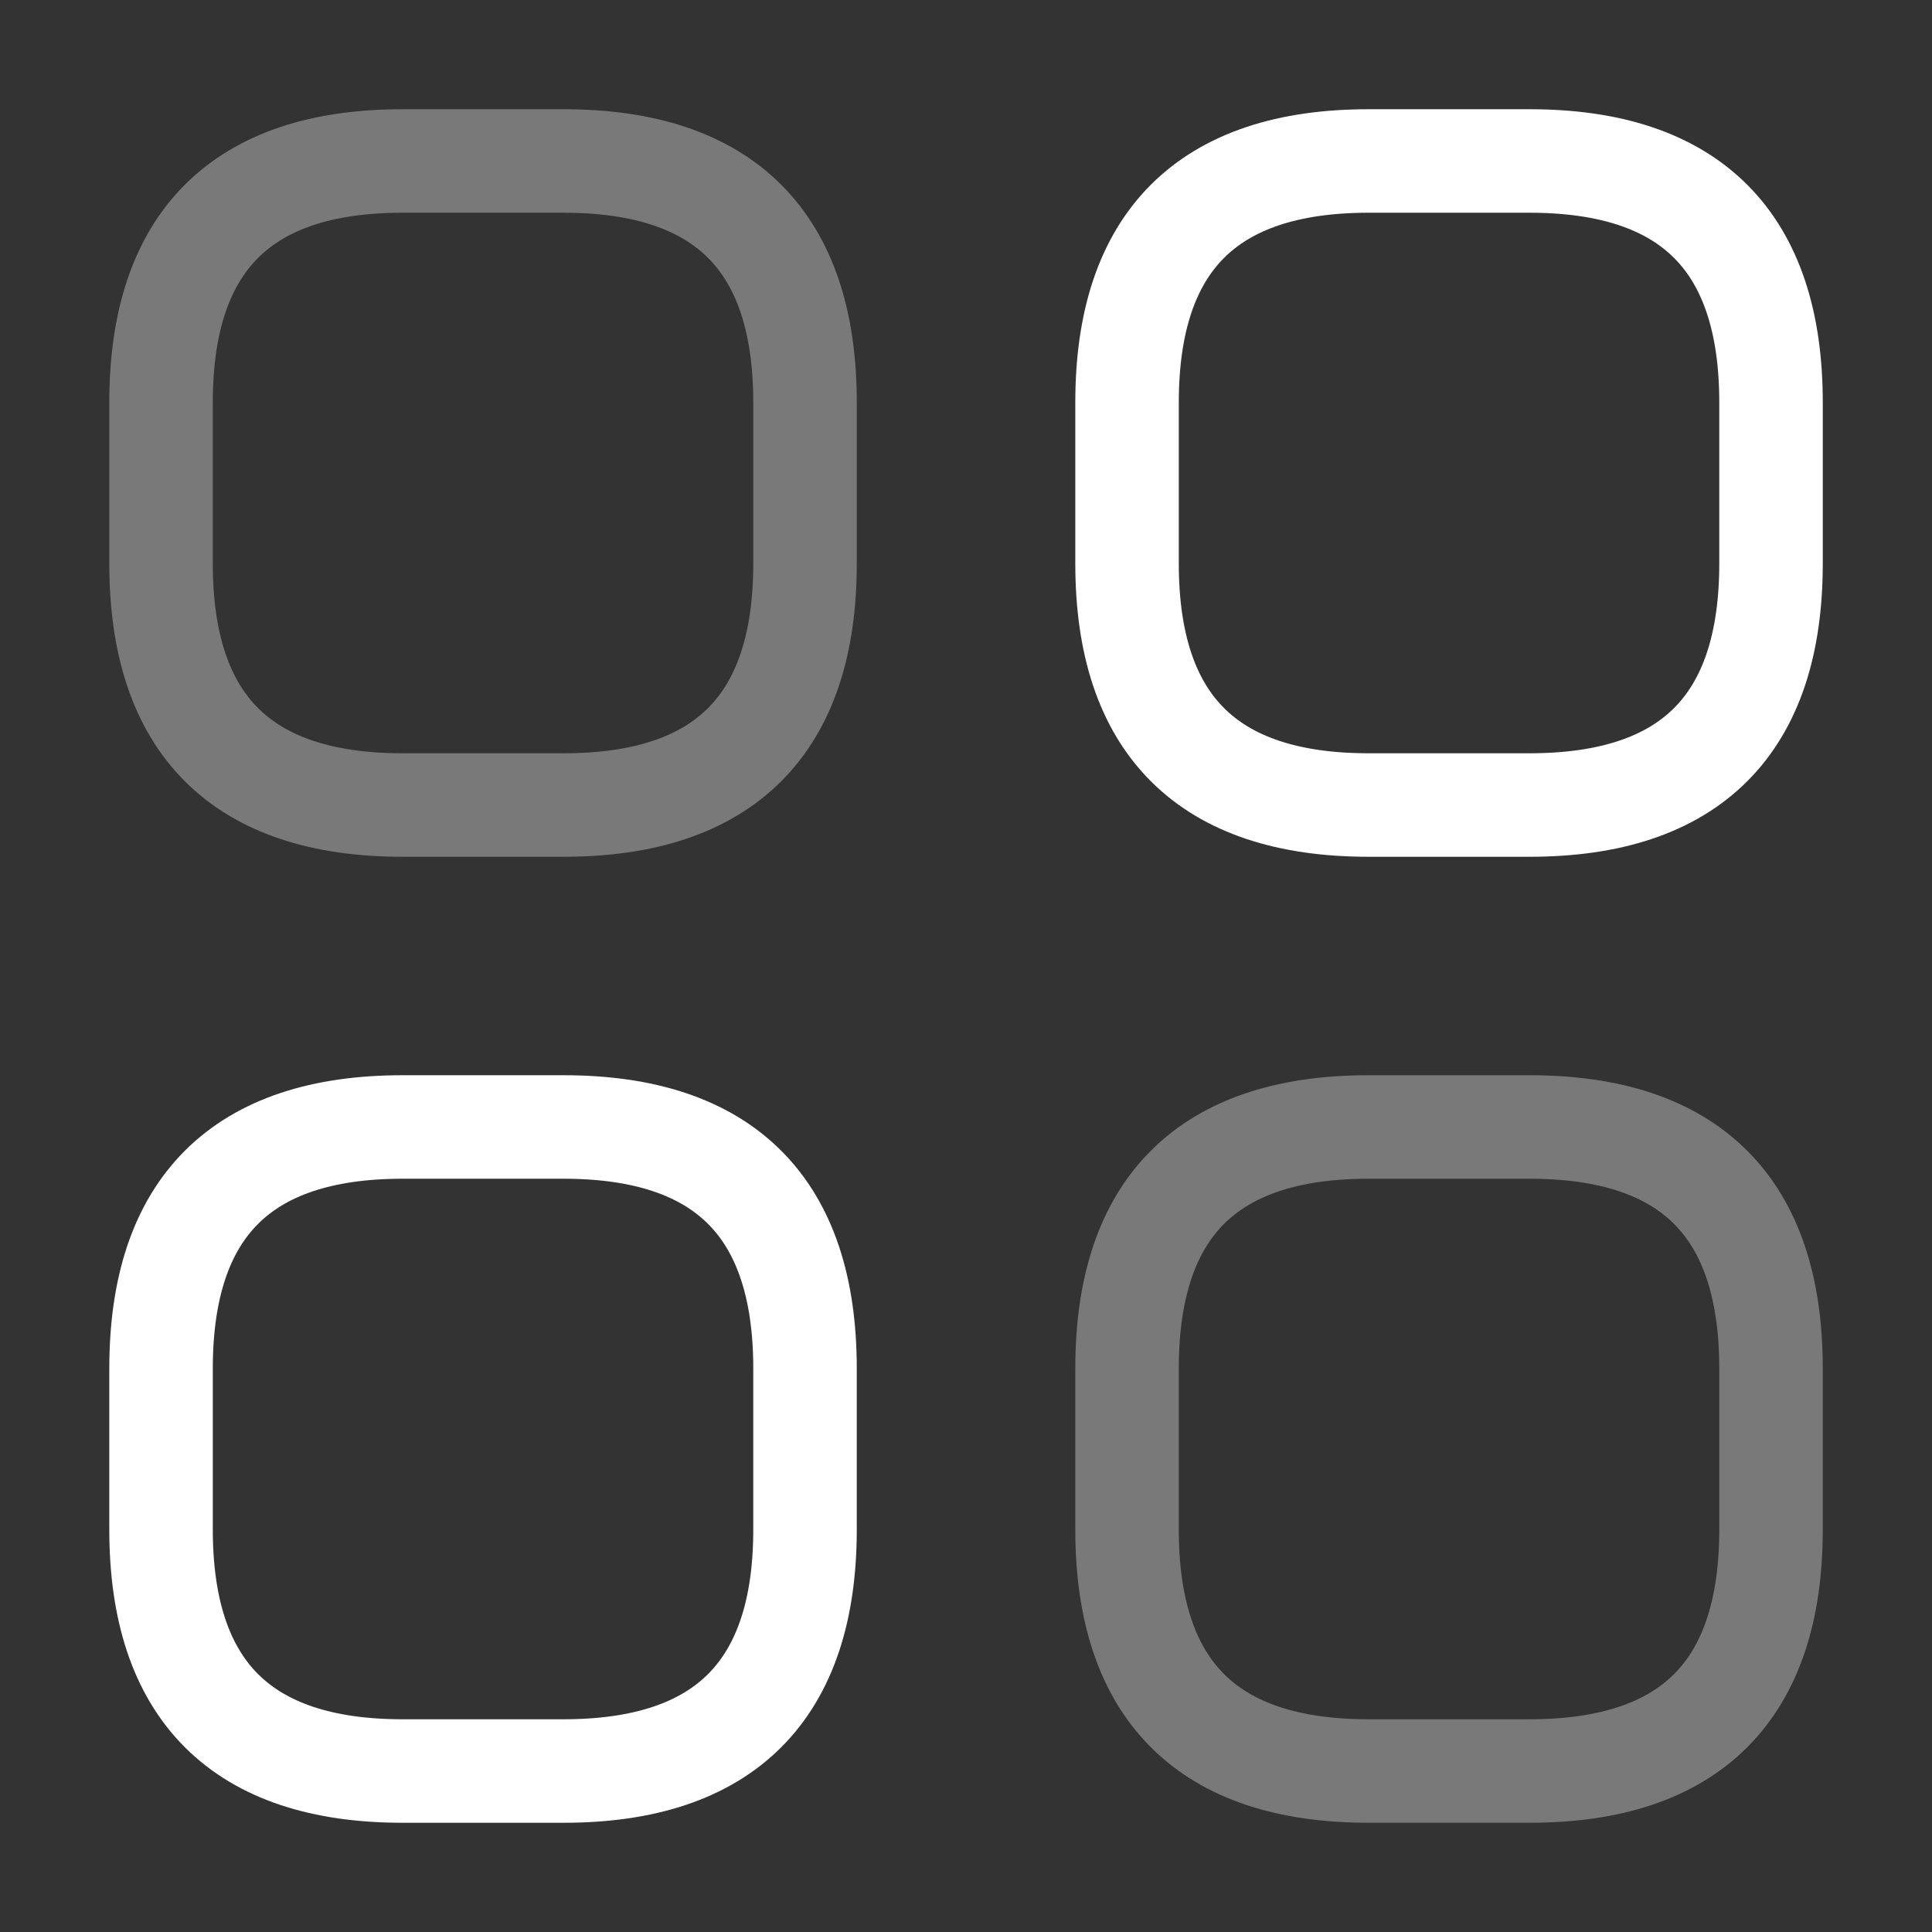
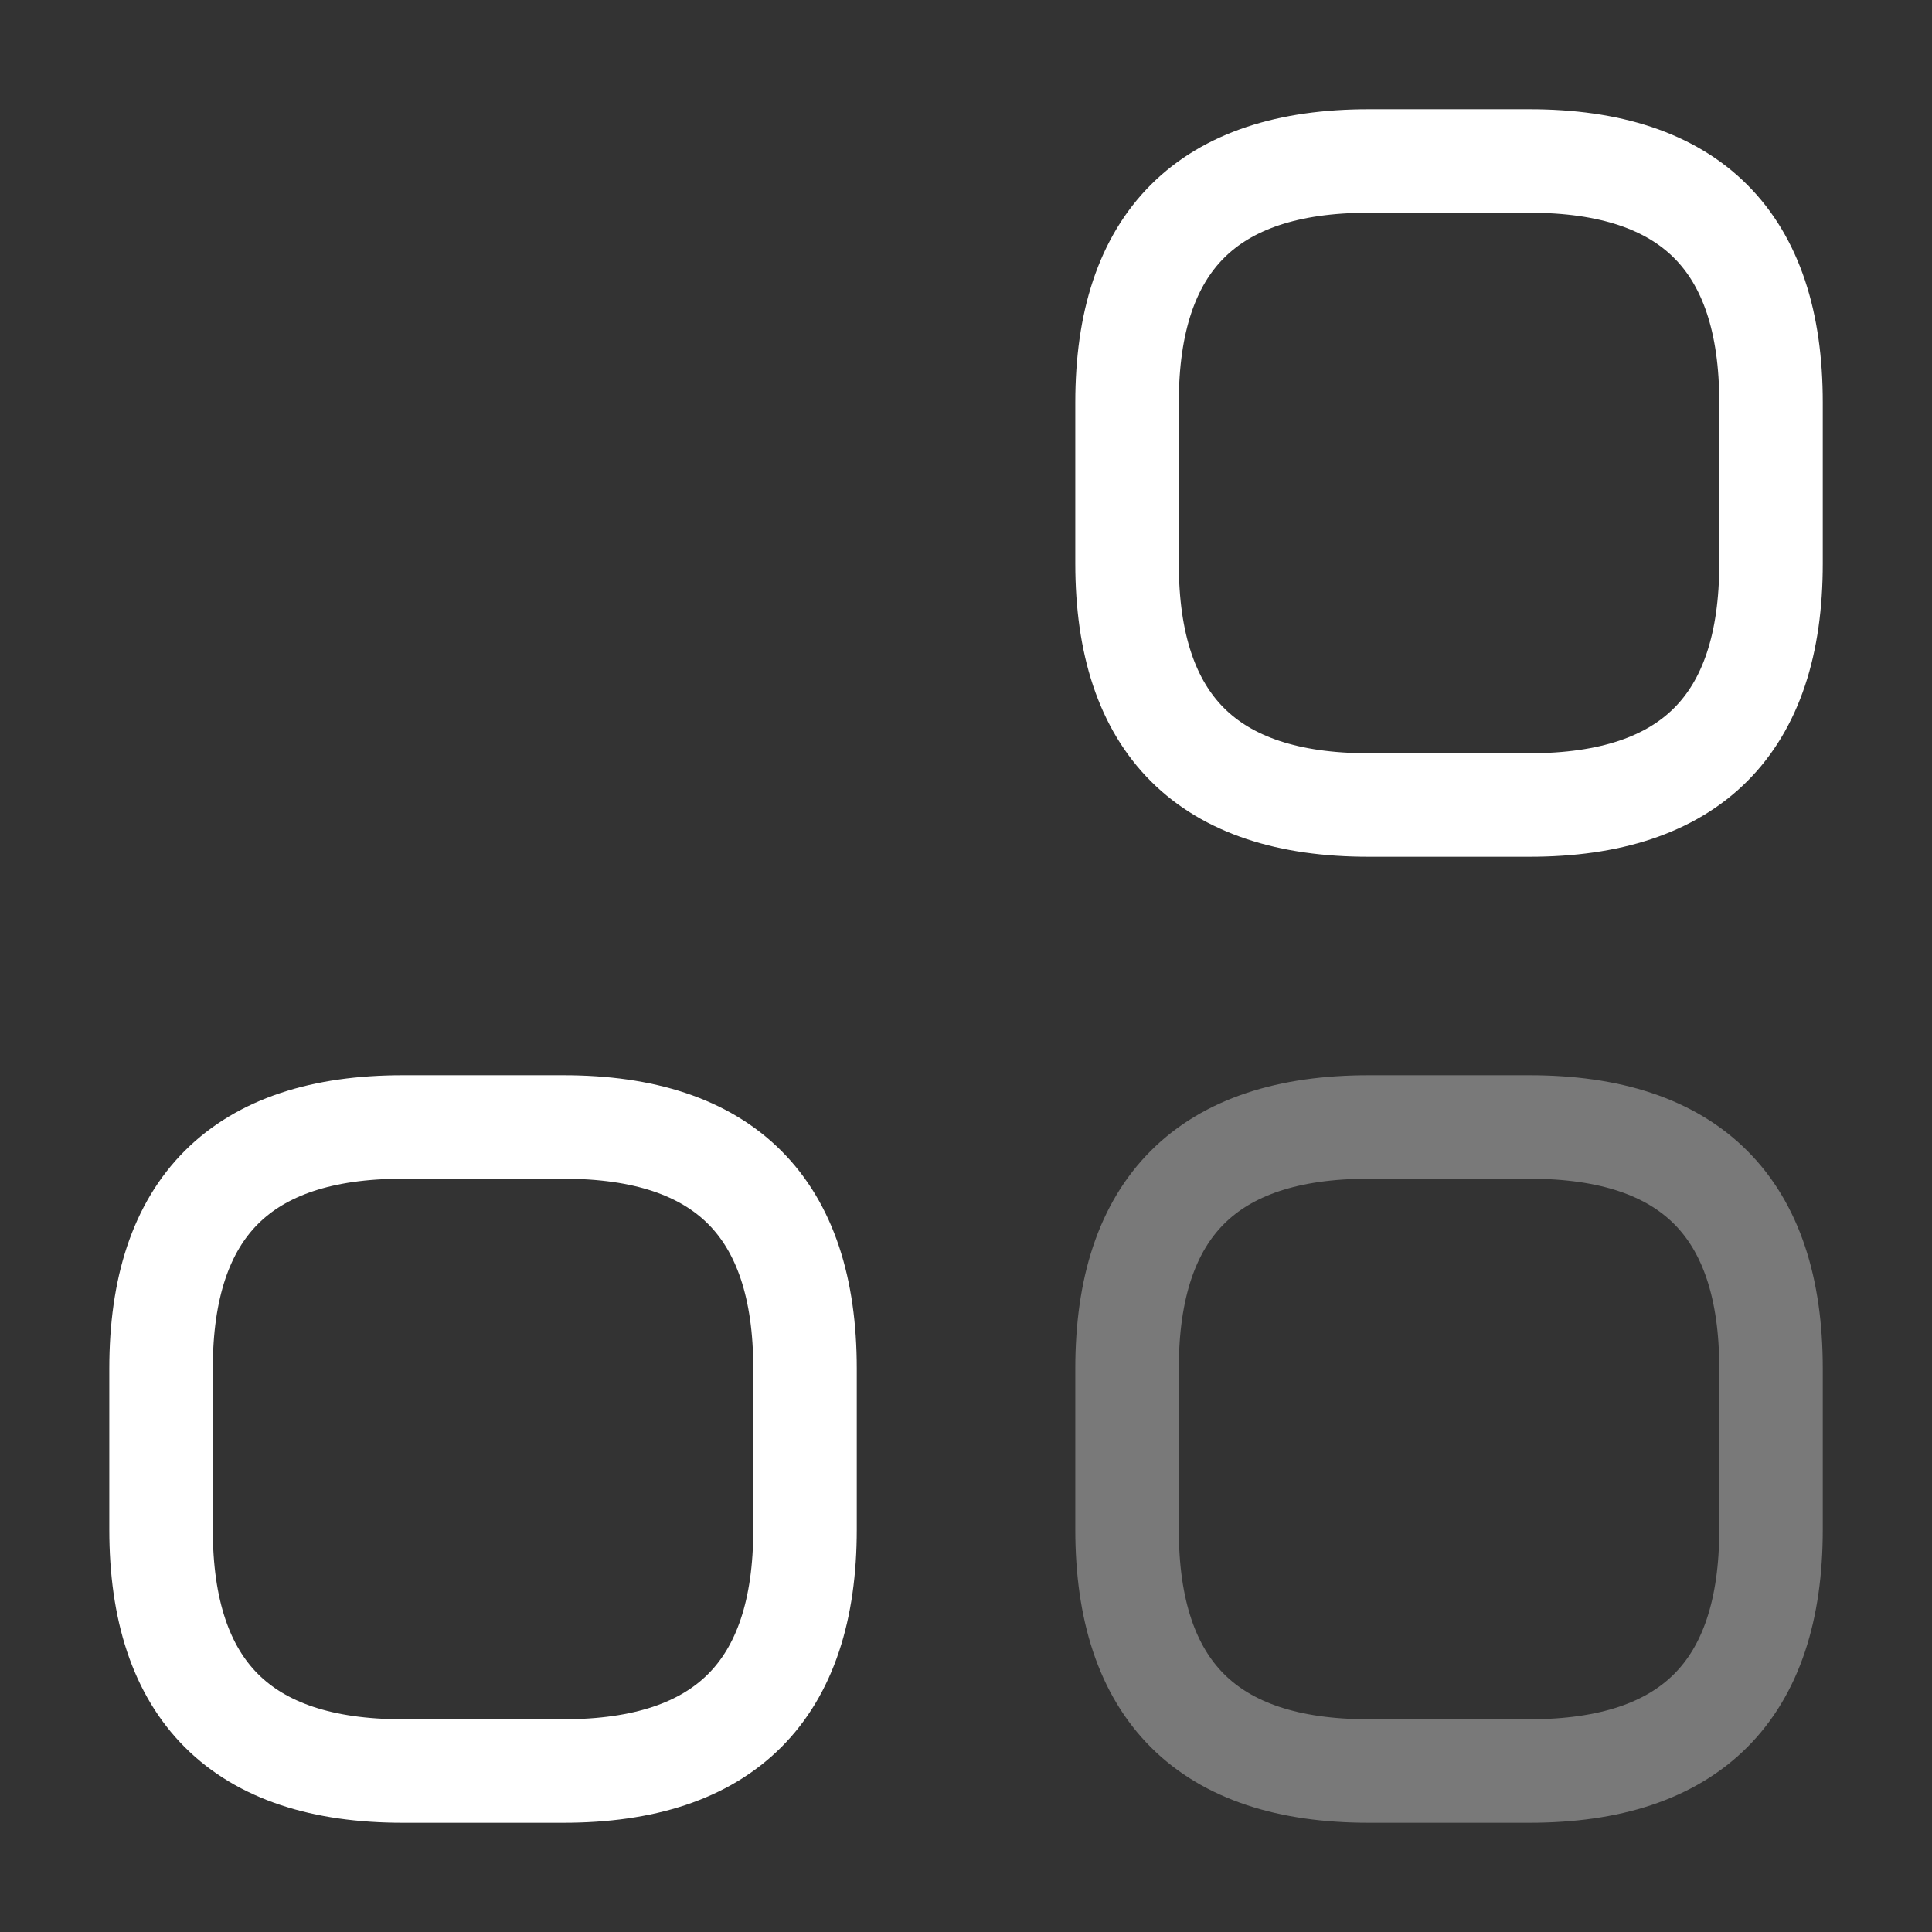
<svg xmlns="http://www.w3.org/2000/svg" width="28" height="28" viewBox="0 0 28 28" fill="none">
  <rect x="0" y="0" width="28" height="28" fill="#333333" stroke="none" />
-   <path opacity="0.34" d="M5.834 11.667H8.167C10.501 11.667 11.667 10.5 11.667 8.167V5.833C11.667 3.5 10.501 2.333 8.167 2.333H5.834C3.501 2.333 2.334 3.5 2.334 5.833V8.167C2.334 10.5 3.501 11.667 5.834 11.667Z" stroke="white" stroke-width="1.5" stroke-miterlimit="10" stroke-linecap="round" stroke-linejoin="round" />
  <path d="M19.834 11.667H22.167C24.501 11.667 25.667 10.5 25.667 8.167V5.833C25.667 3.5 24.501 2.333 22.167 2.333H19.834C17.501 2.333 16.334 3.5 16.334 5.833V8.167C16.334 10.5 17.501 11.667 19.834 11.667Z" stroke="white" stroke-width="1.5" stroke-miterlimit="10" stroke-linecap="round" stroke-linejoin="round" />
  <path opacity="0.34" d="M19.834 25.667H22.167C24.501 25.667 25.667 24.5 25.667 22.167V19.833C25.667 17.5 24.501 16.333 22.167 16.333H19.834C17.501 16.333 16.334 17.5 16.334 19.833V22.167C16.334 24.5 17.501 25.667 19.834 25.667Z" stroke="white" stroke-width="1.5" stroke-miterlimit="10" stroke-linecap="round" stroke-linejoin="round" />
  <path d="M5.834 25.667H8.167C10.501 25.667 11.667 24.5 11.667 22.167V19.833C11.667 17.5 10.501 16.333 8.167 16.333H5.834C3.501 16.333 2.334 17.5 2.334 19.833V22.167C2.334 24.5 3.501 25.667 5.834 25.667Z" stroke="white" stroke-width="1.5" stroke-miterlimit="10" stroke-linecap="round" stroke-linejoin="round" />
</svg>